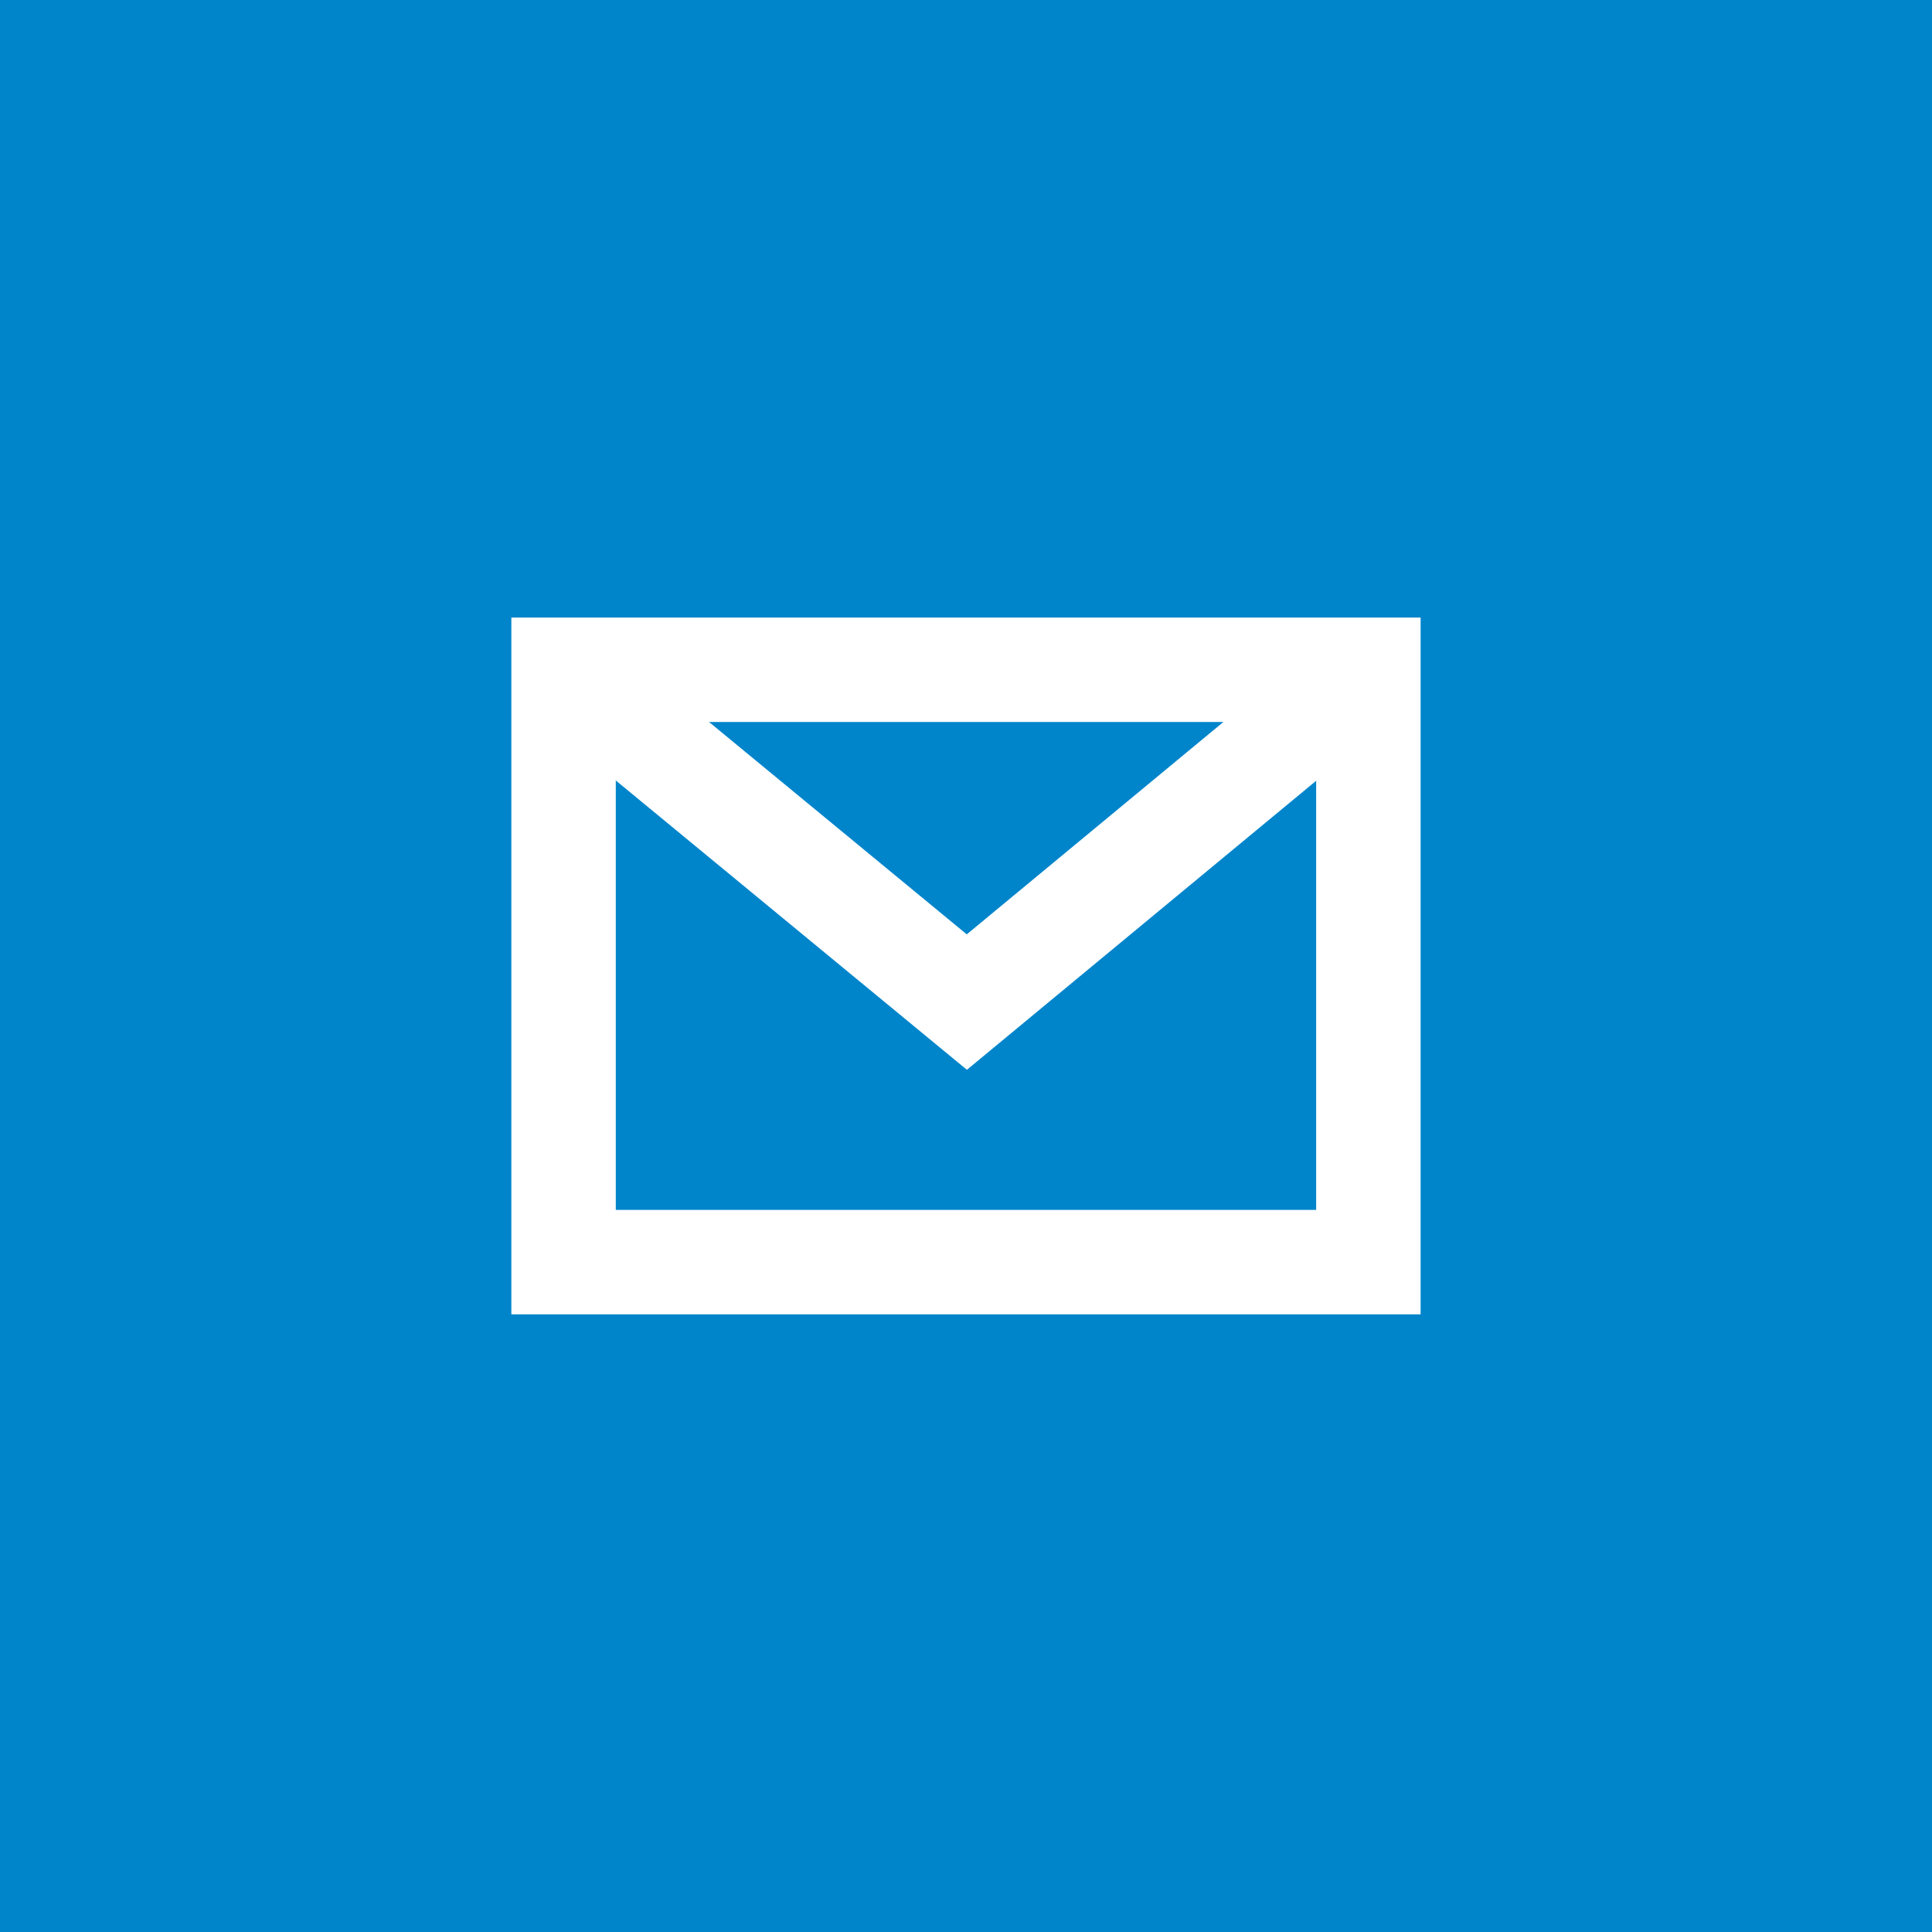
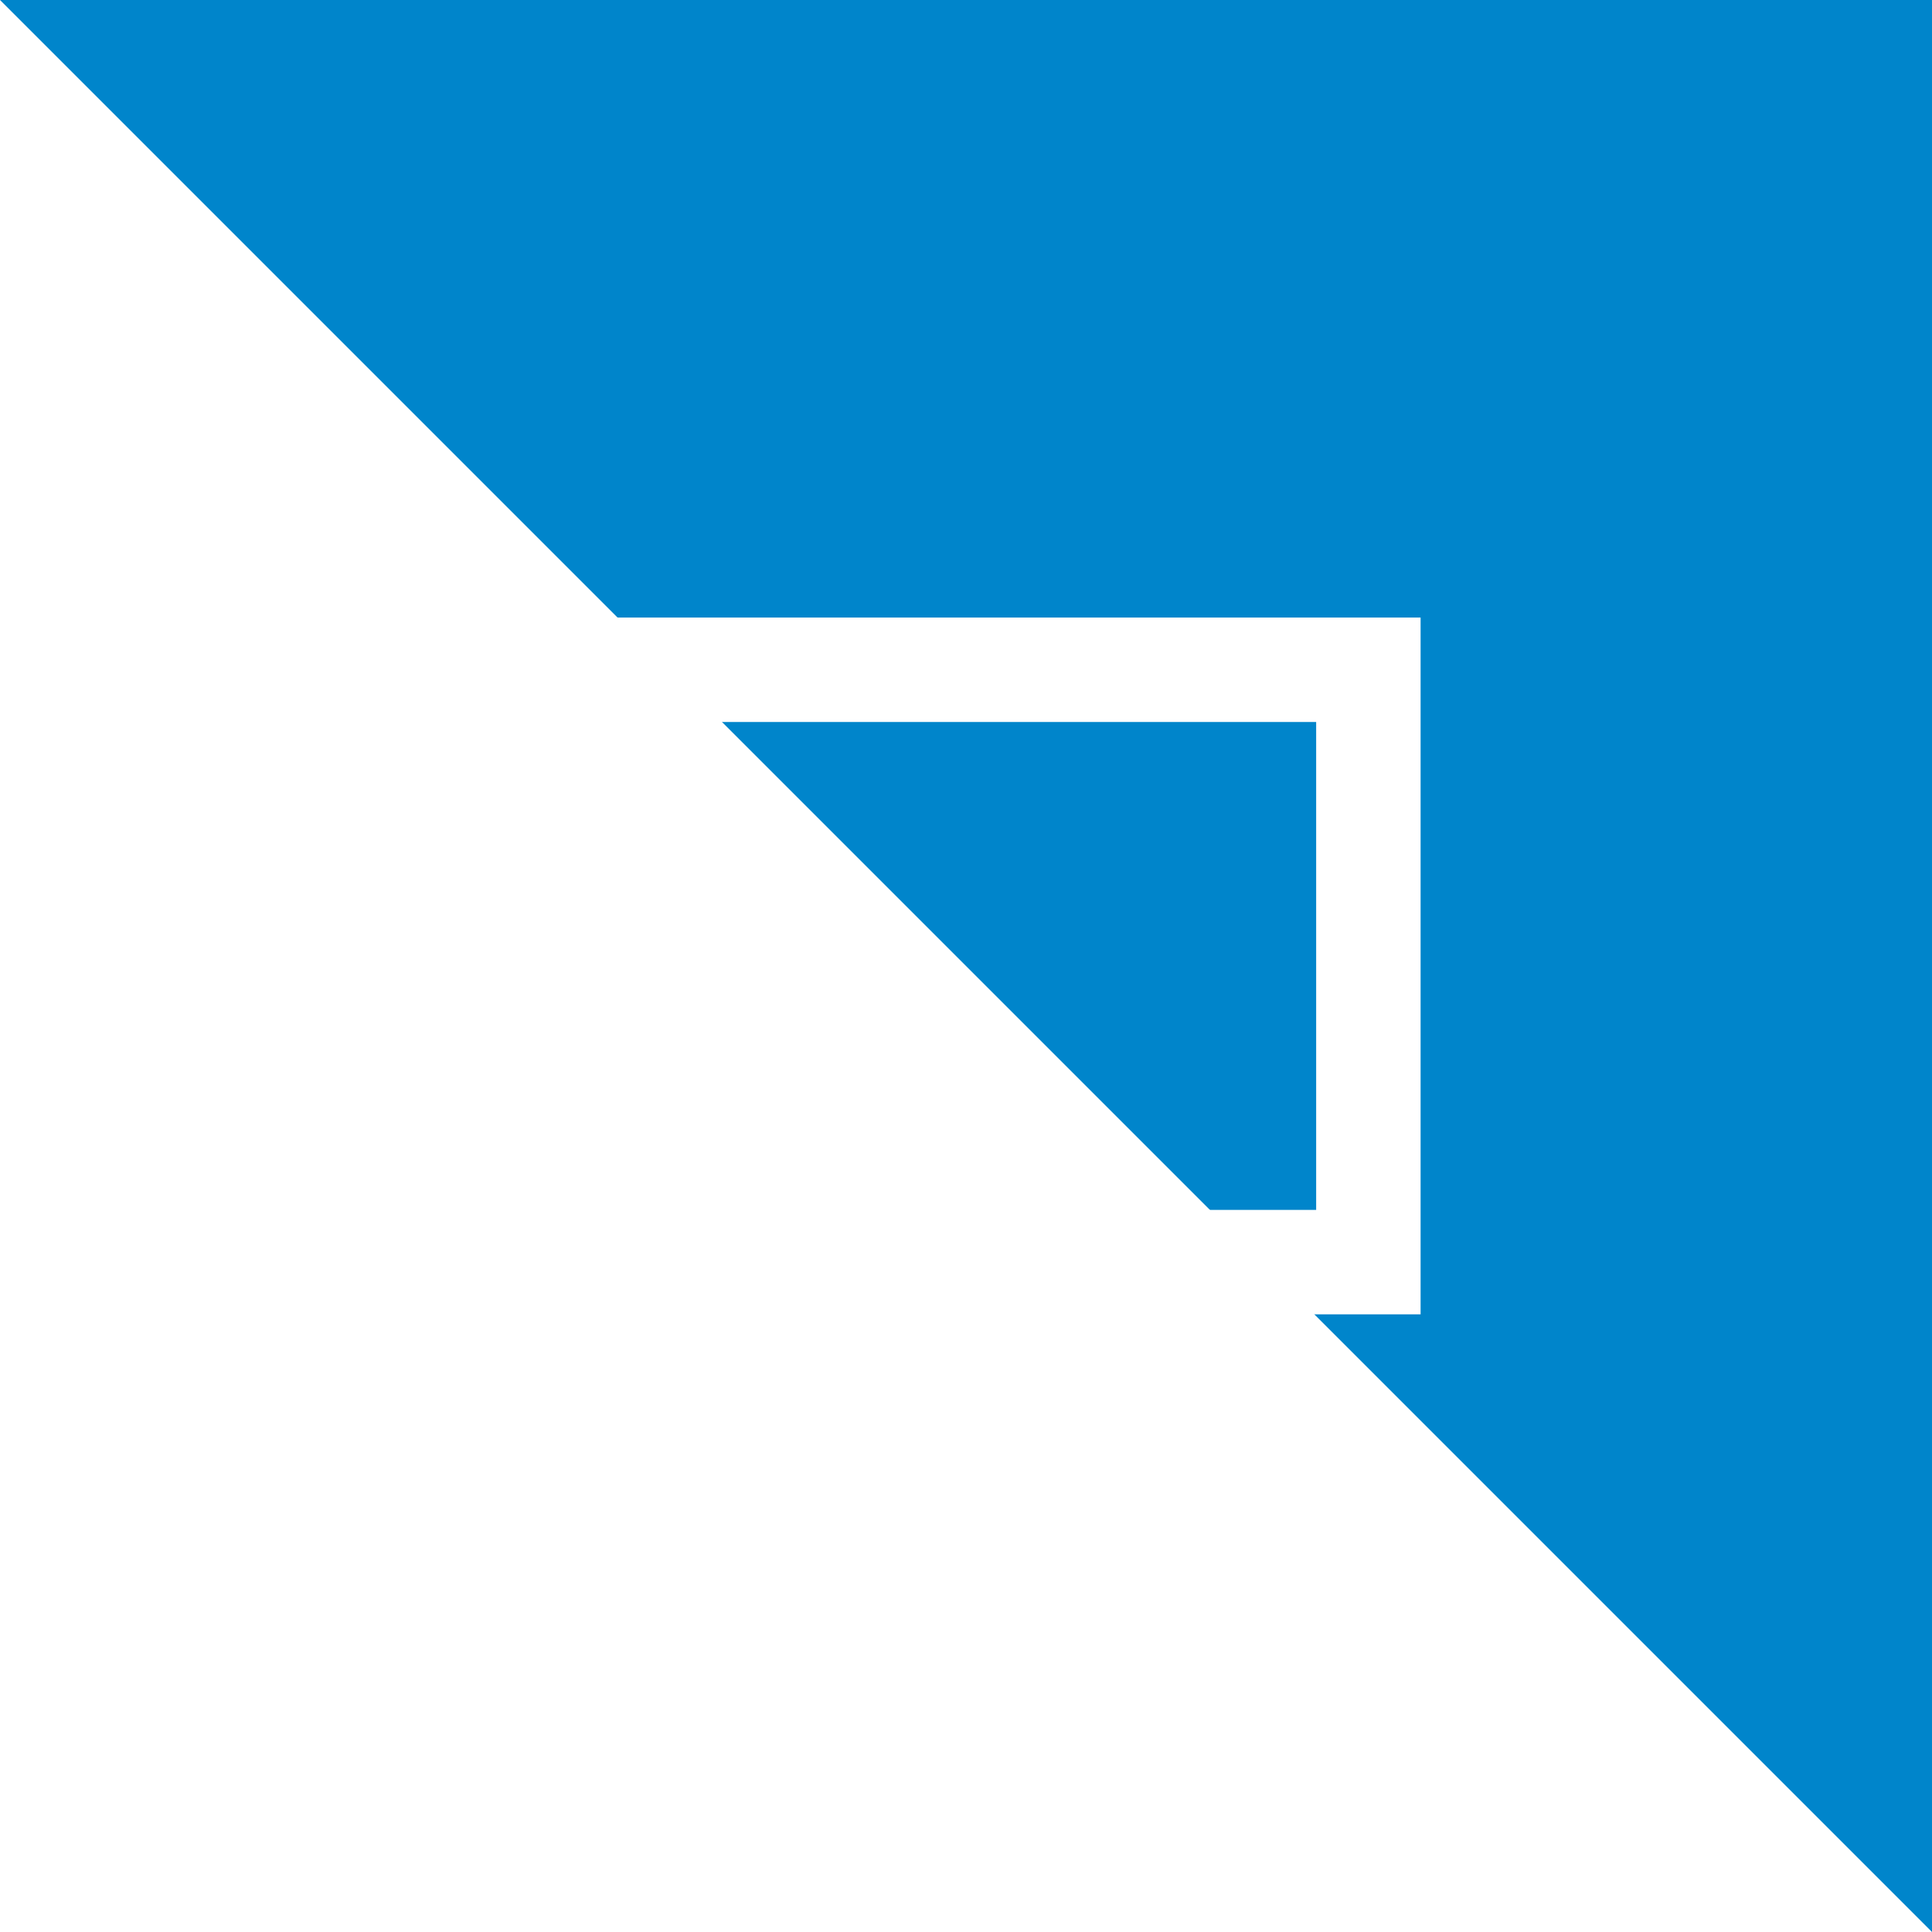
<svg xmlns="http://www.w3.org/2000/svg" width="37" height="37" viewBox="0 0 37 37">
-   <path data-name="Rechteck 58" fill="#0085cb" d="M0 0h37v37H0z" />
+   <path data-name="Rechteck 58" fill="#0085cb" d="M0 0h37v37z" />
  <g data-name="Gruppe 574" fill="none" stroke="#fff" stroke-width="2">
    <path data-name="Pfad 1010" d="M10.793 24.171h15.413V12.827H10.793z" />
-     <path data-name="Pfad 1011" d="M10.793 12.827l7.723 6.364 7.69-6.364" />
  </g>
</svg>